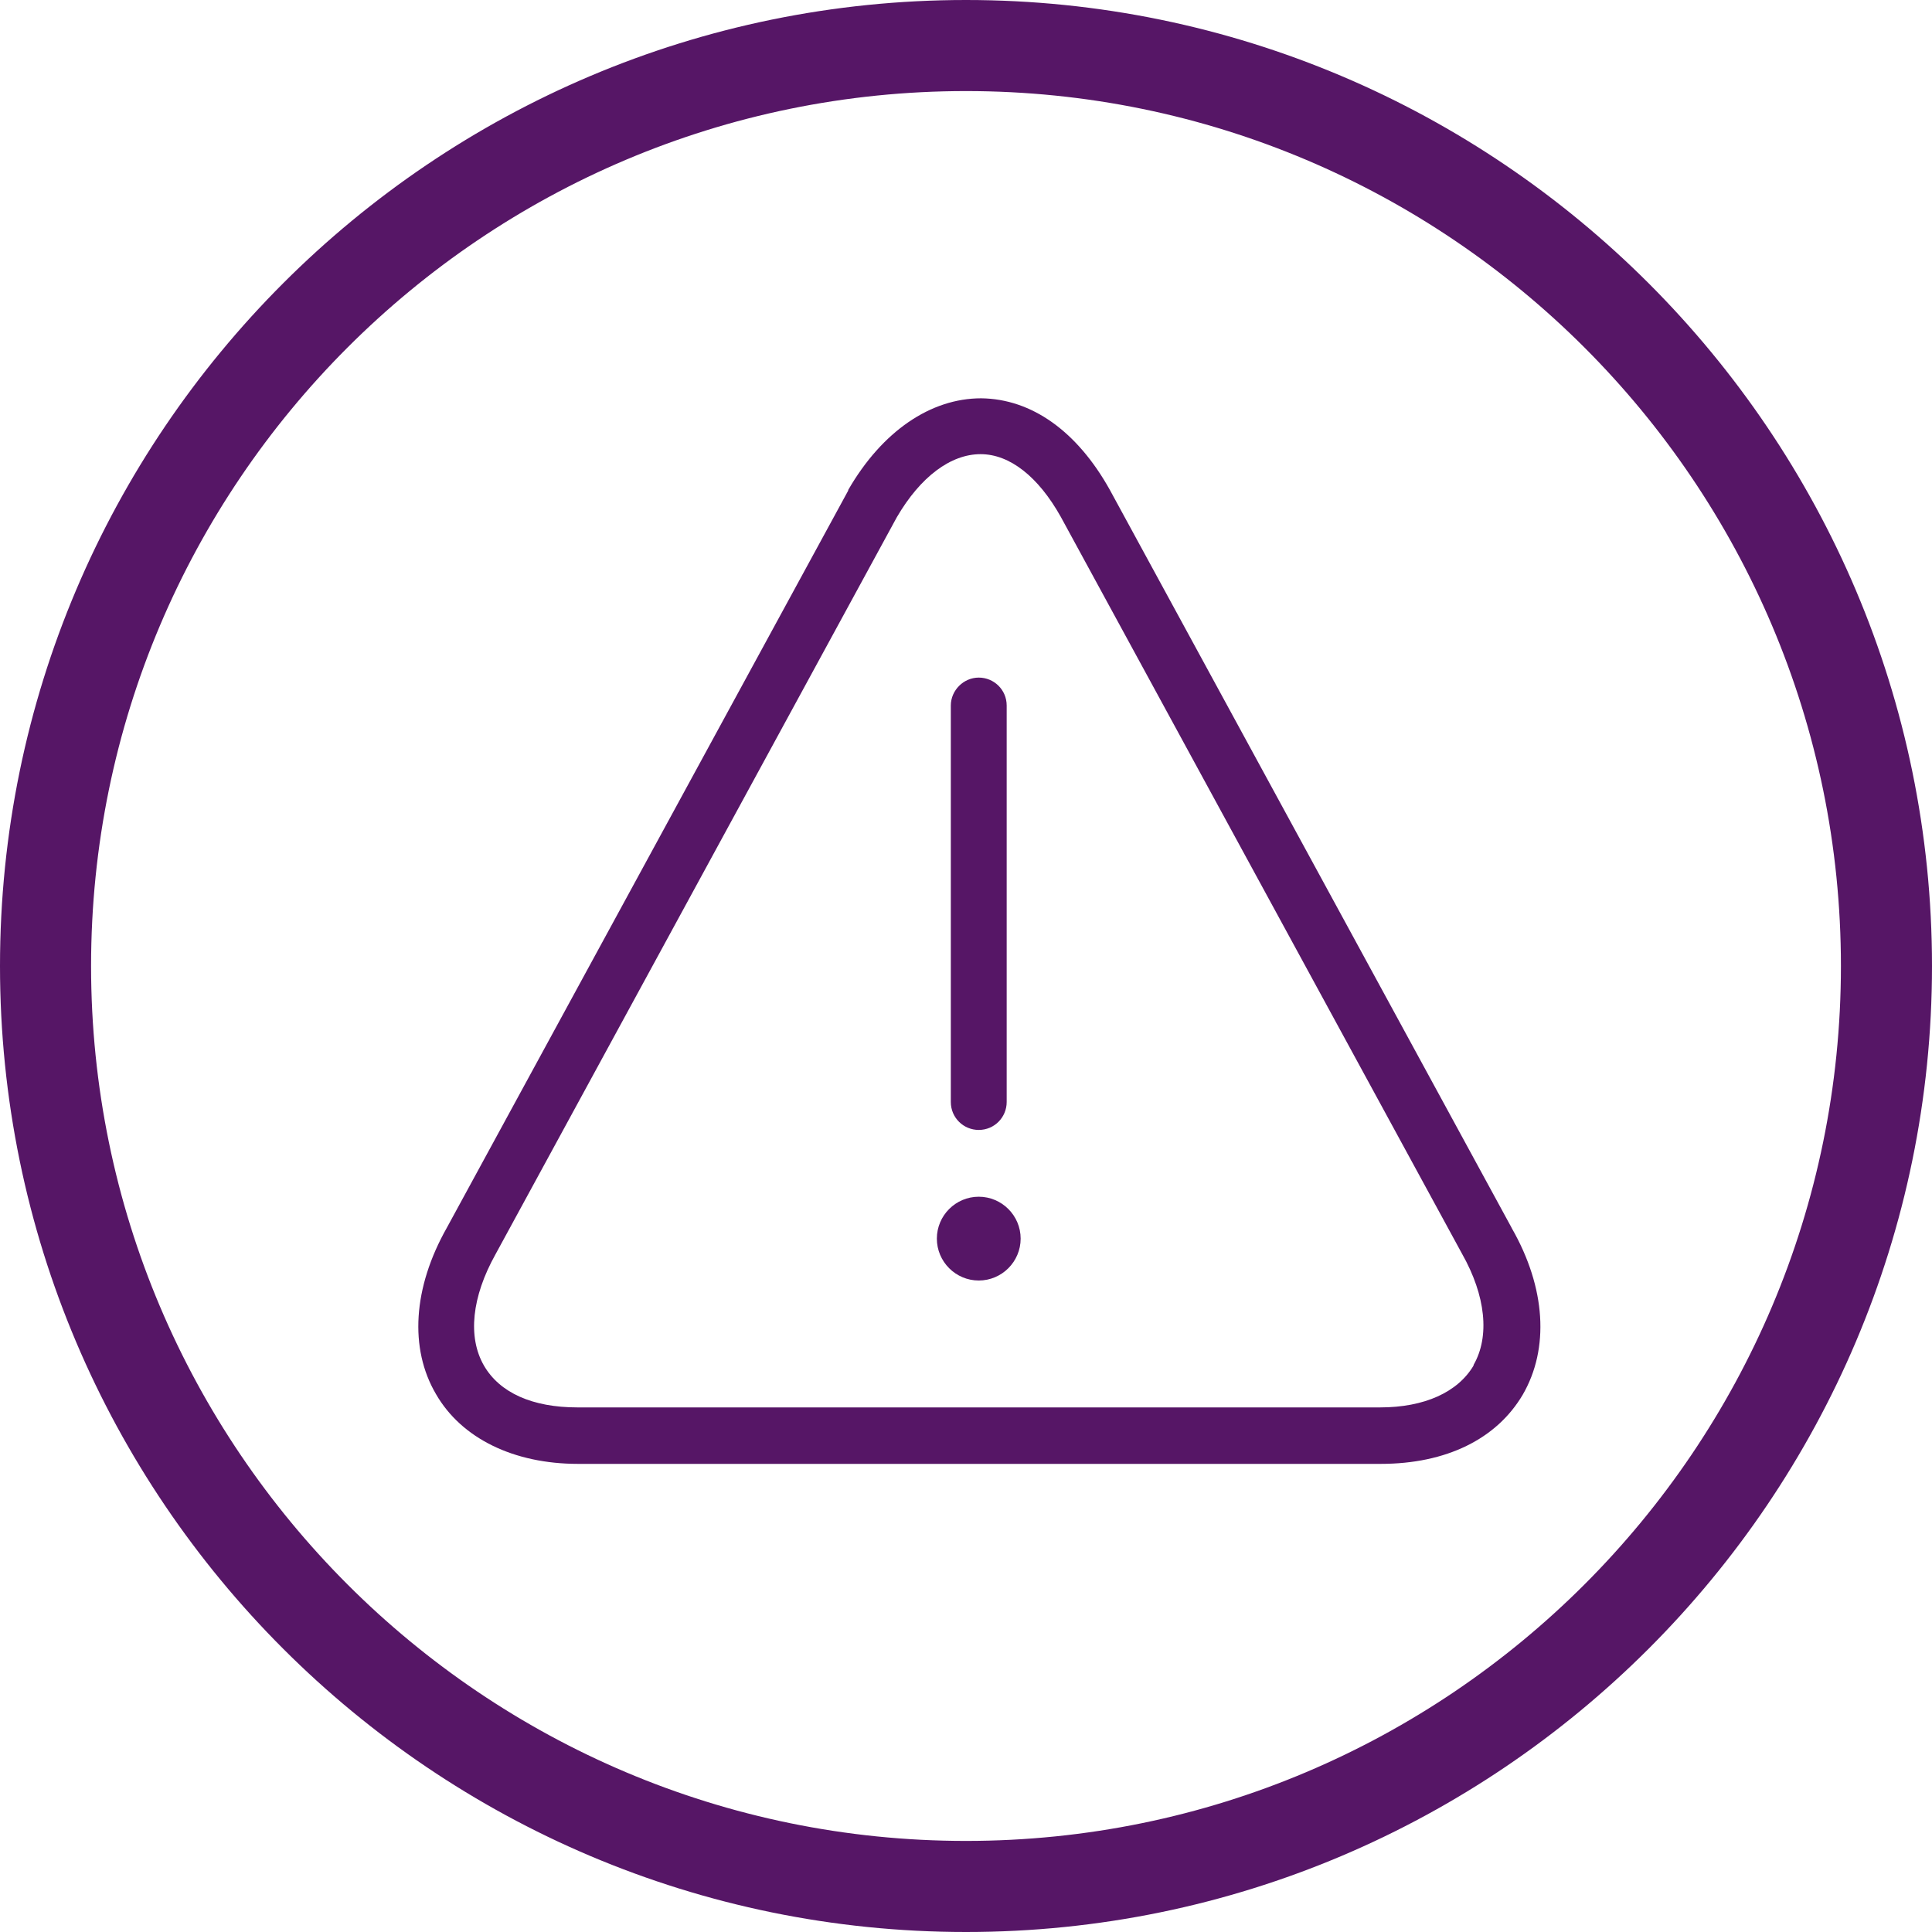
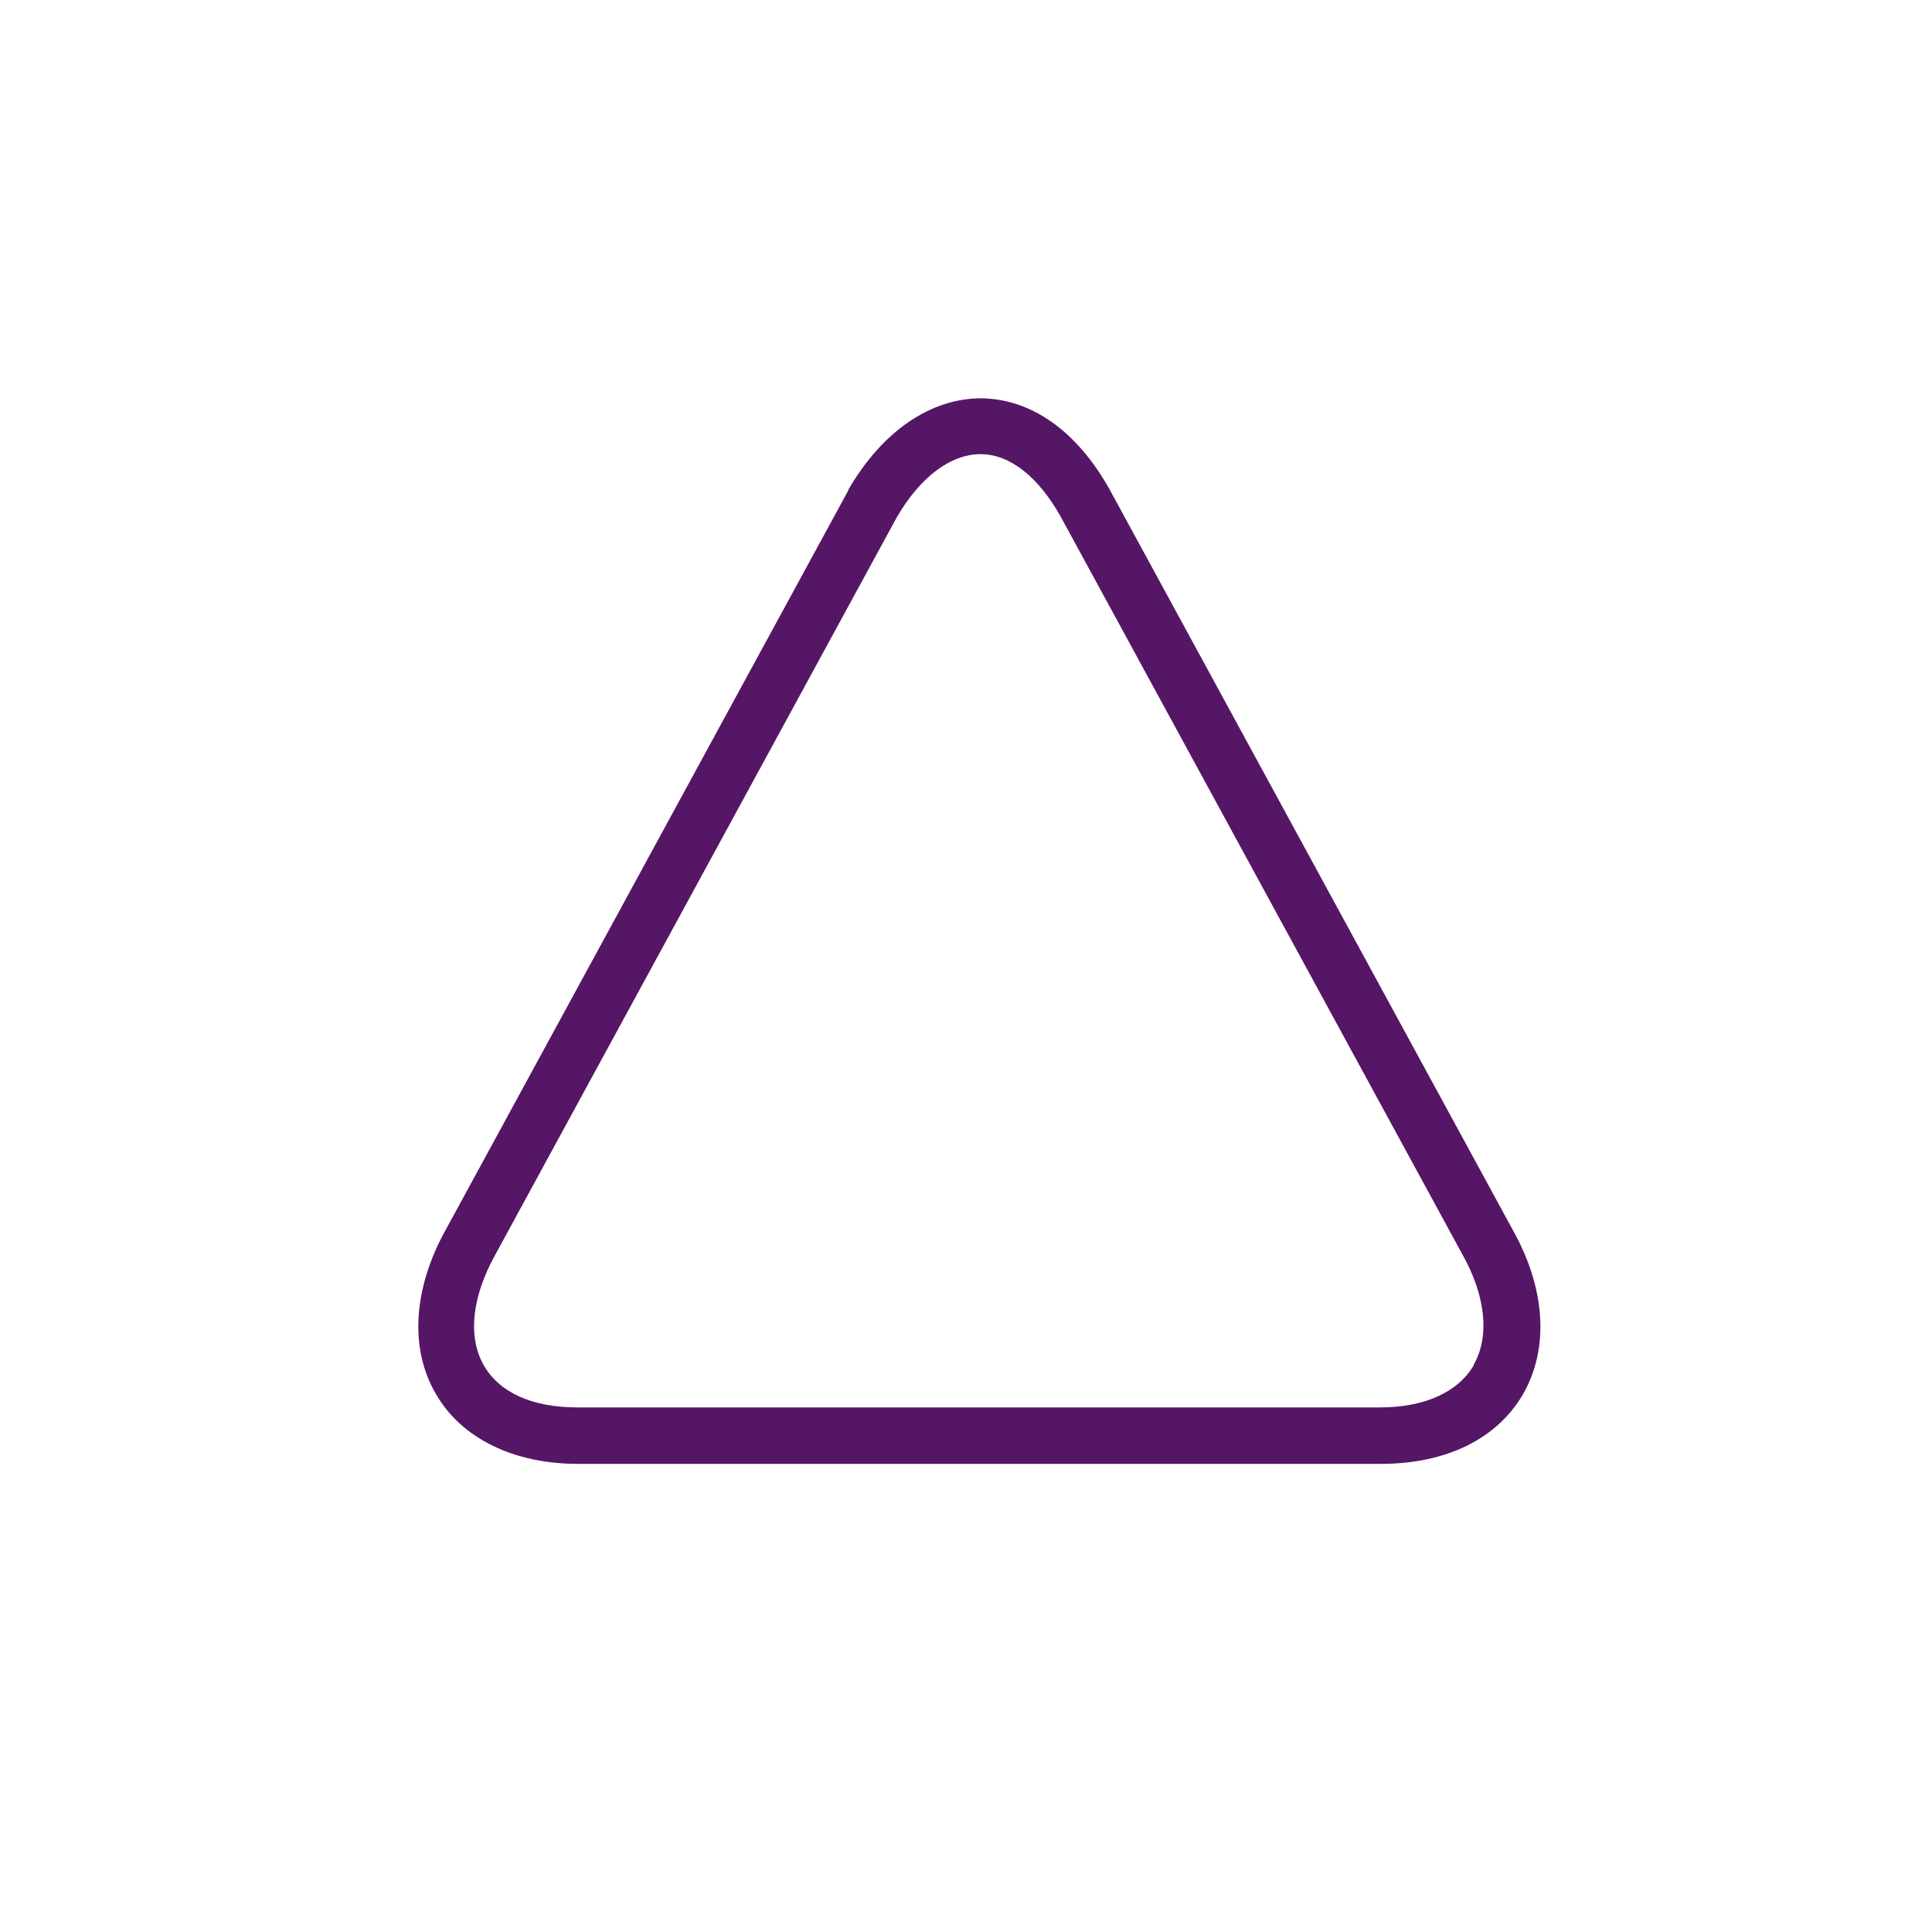
<svg xmlns="http://www.w3.org/2000/svg" id="uuid-c7c79bb9-f968-46df-af25-8f661d36df5b" viewBox="0 0 31.82 31.82">
  <path d="m24.89,20.21l-6.61-12.14c-.54-.97-1.29-1.5-2.12-1.51-.83,0-1.63.54-2.19,1.51,0,0,0,0,0,.01l-6.61,12.14c-.56.99-.62,1.99-.18,2.74.42.73,1.28,1.15,2.34,1.15h13.22c1.08,0,1.91-.41,2.34-1.14.44-.76.38-1.76-.18-2.74Zm-.62,2.28c-.26.44-.81.69-1.54.69h-13.22c-.74,0-1.28-.24-1.54-.69-.27-.47-.2-1.13.19-1.83l6.61-12.14c.39-.67.89-1.04,1.38-1.04.48,0,.95.37,1.32,1.03l6.61,12.14s0,0,0,0c.39.69.46,1.36.19,1.83Z" fill="#561666" stroke-width="0" />
-   <path d="m16.12,18.61c.26,0,.46-.21.46-.46v-6.53c0-.26-.21-.46-.46-.46s-.46.21-.46.46v6.53c0,.26.21.46.46.46Z" fill="#561666" stroke-width="0" />
-   <path d="m16.12,19.71c-.38,0-.69.31-.69.69s.31.69.69.69.69-.31.69-.69-.31-.69-.69-.69Z" fill="#561666" stroke-width="0" />
-   <path d="m15.91,31.82C7.14,31.82,0,24.69,0,15.91S7.14,0,15.91,0s15.91,7.14,15.91,15.91-7.14,15.91-15.91,15.91Zm0-30.32C7.96,1.5,1.5,7.96,1.5,15.91s6.46,14.41,14.41,14.41,14.41-6.46,14.41-14.41S23.86,1.5,15.91,1.5Z" fill="#561666" stroke-width="0" />
</svg>